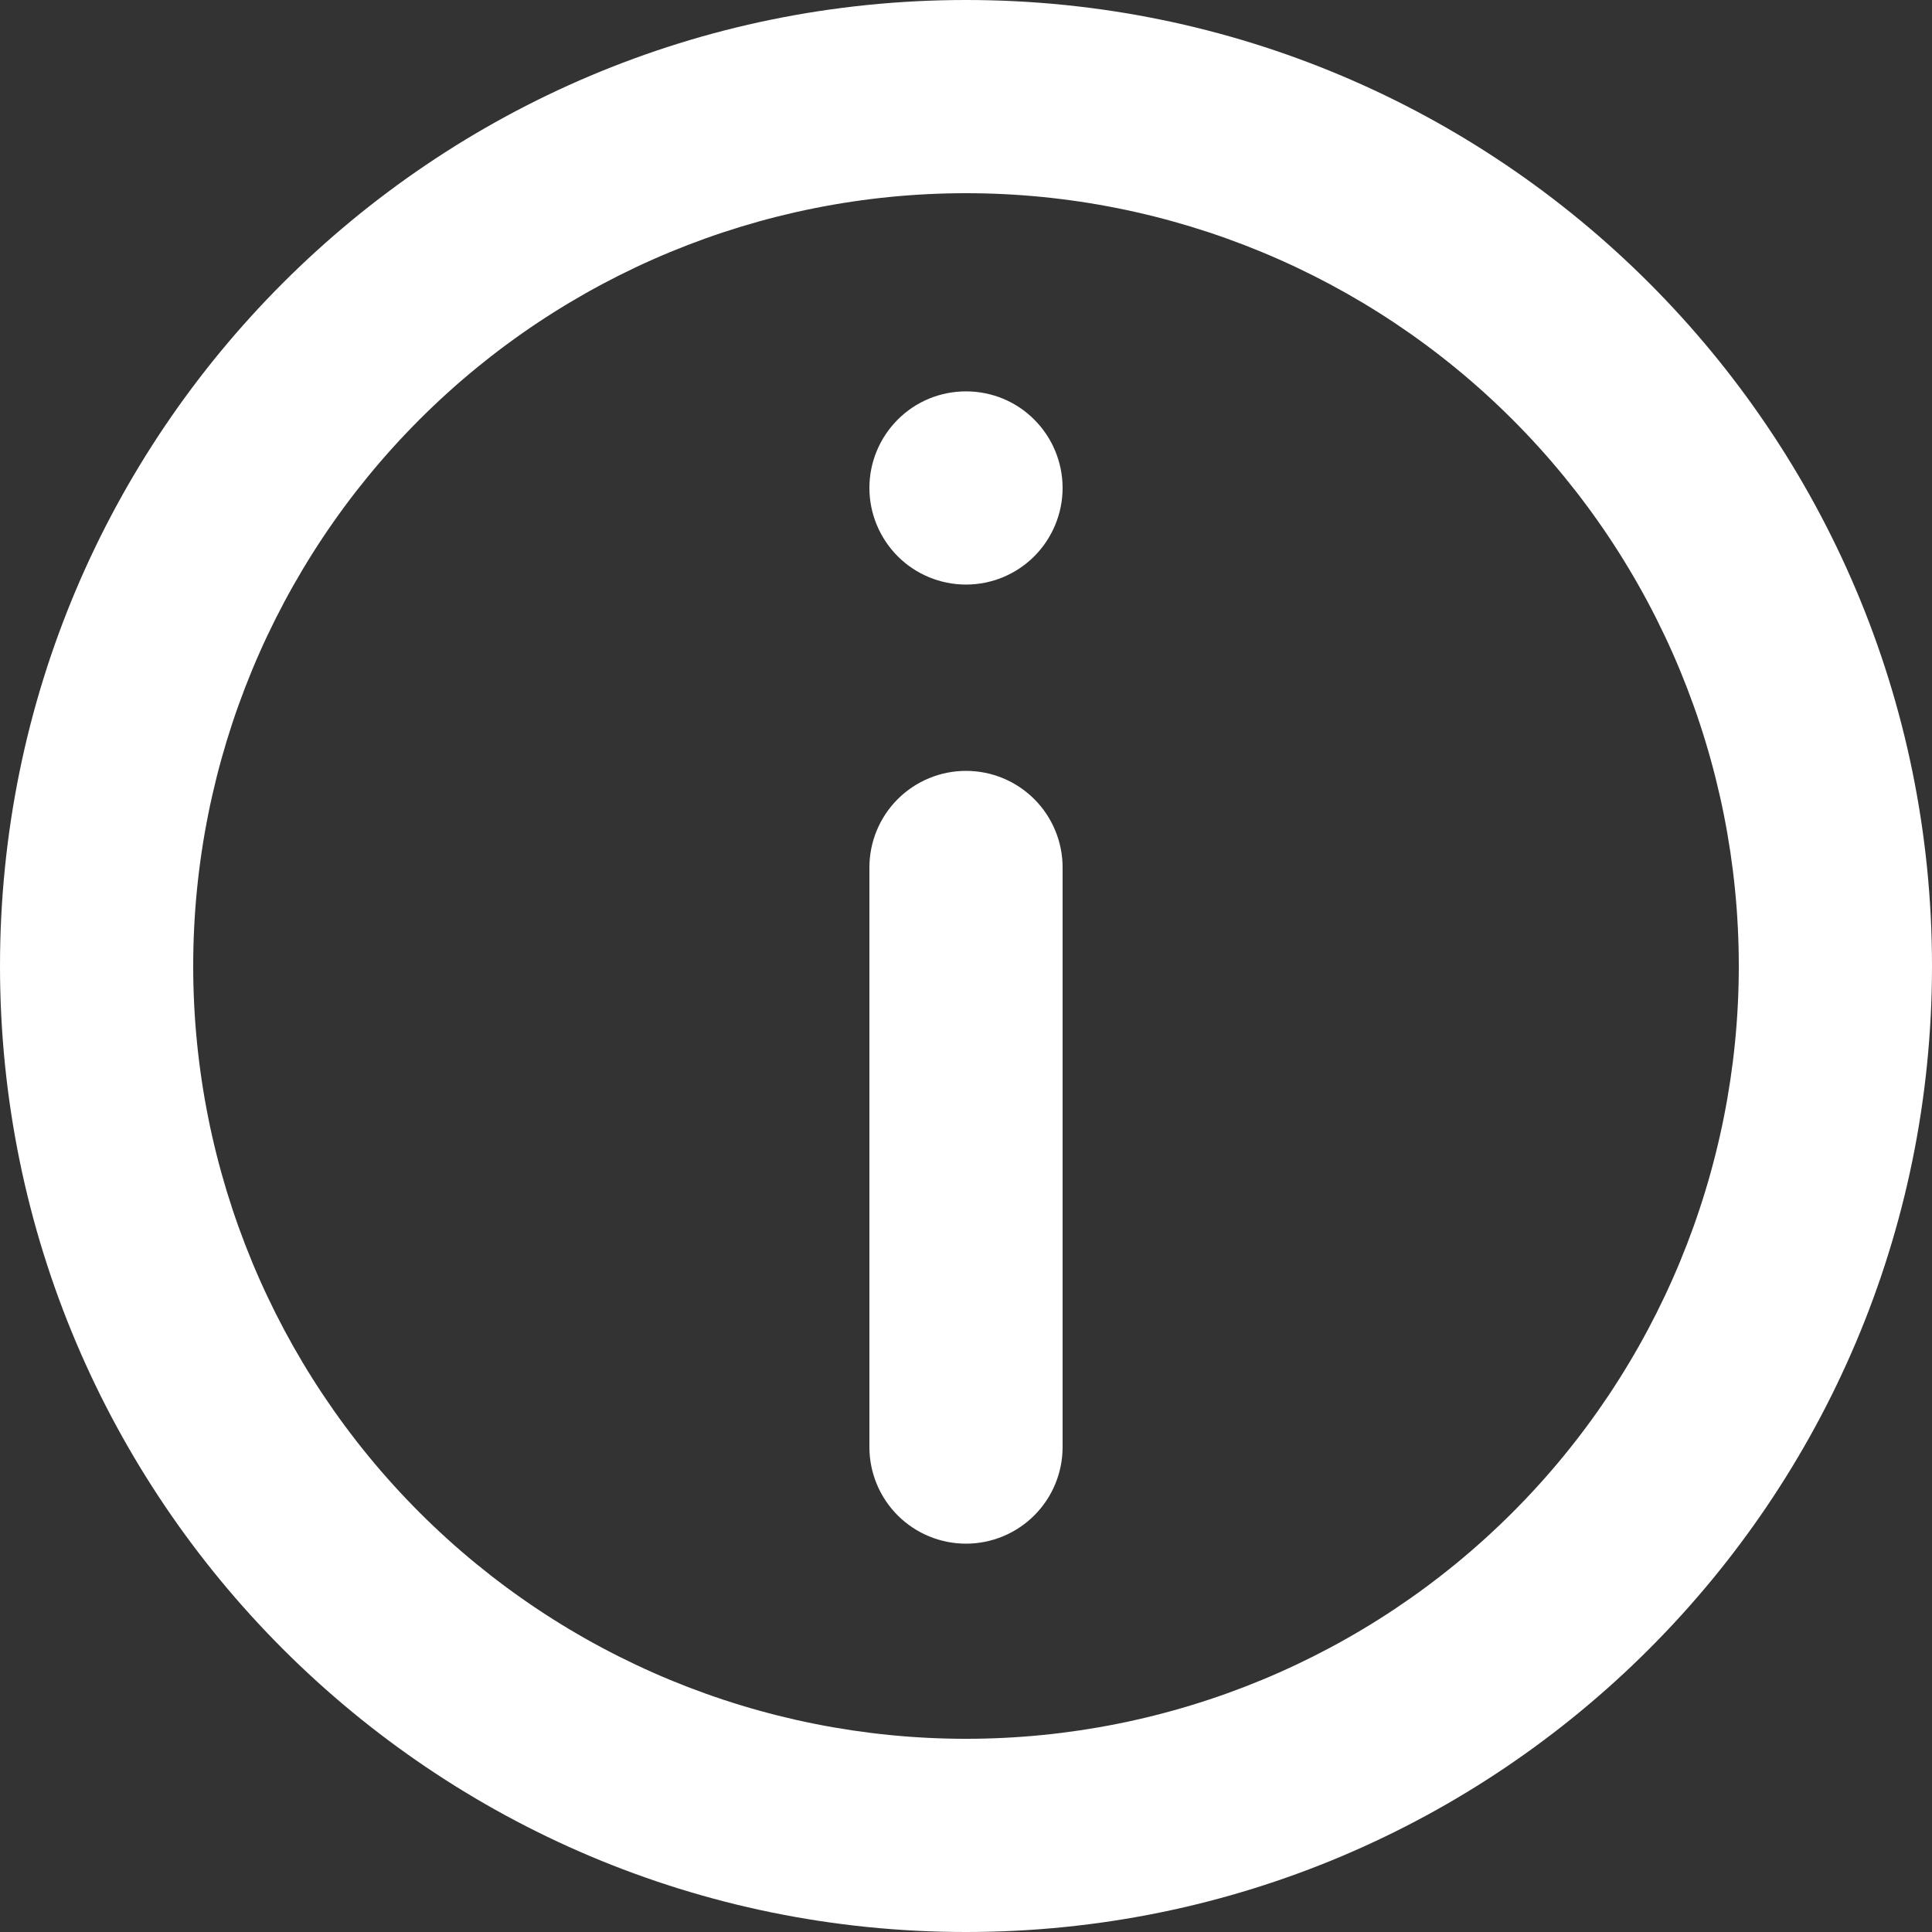
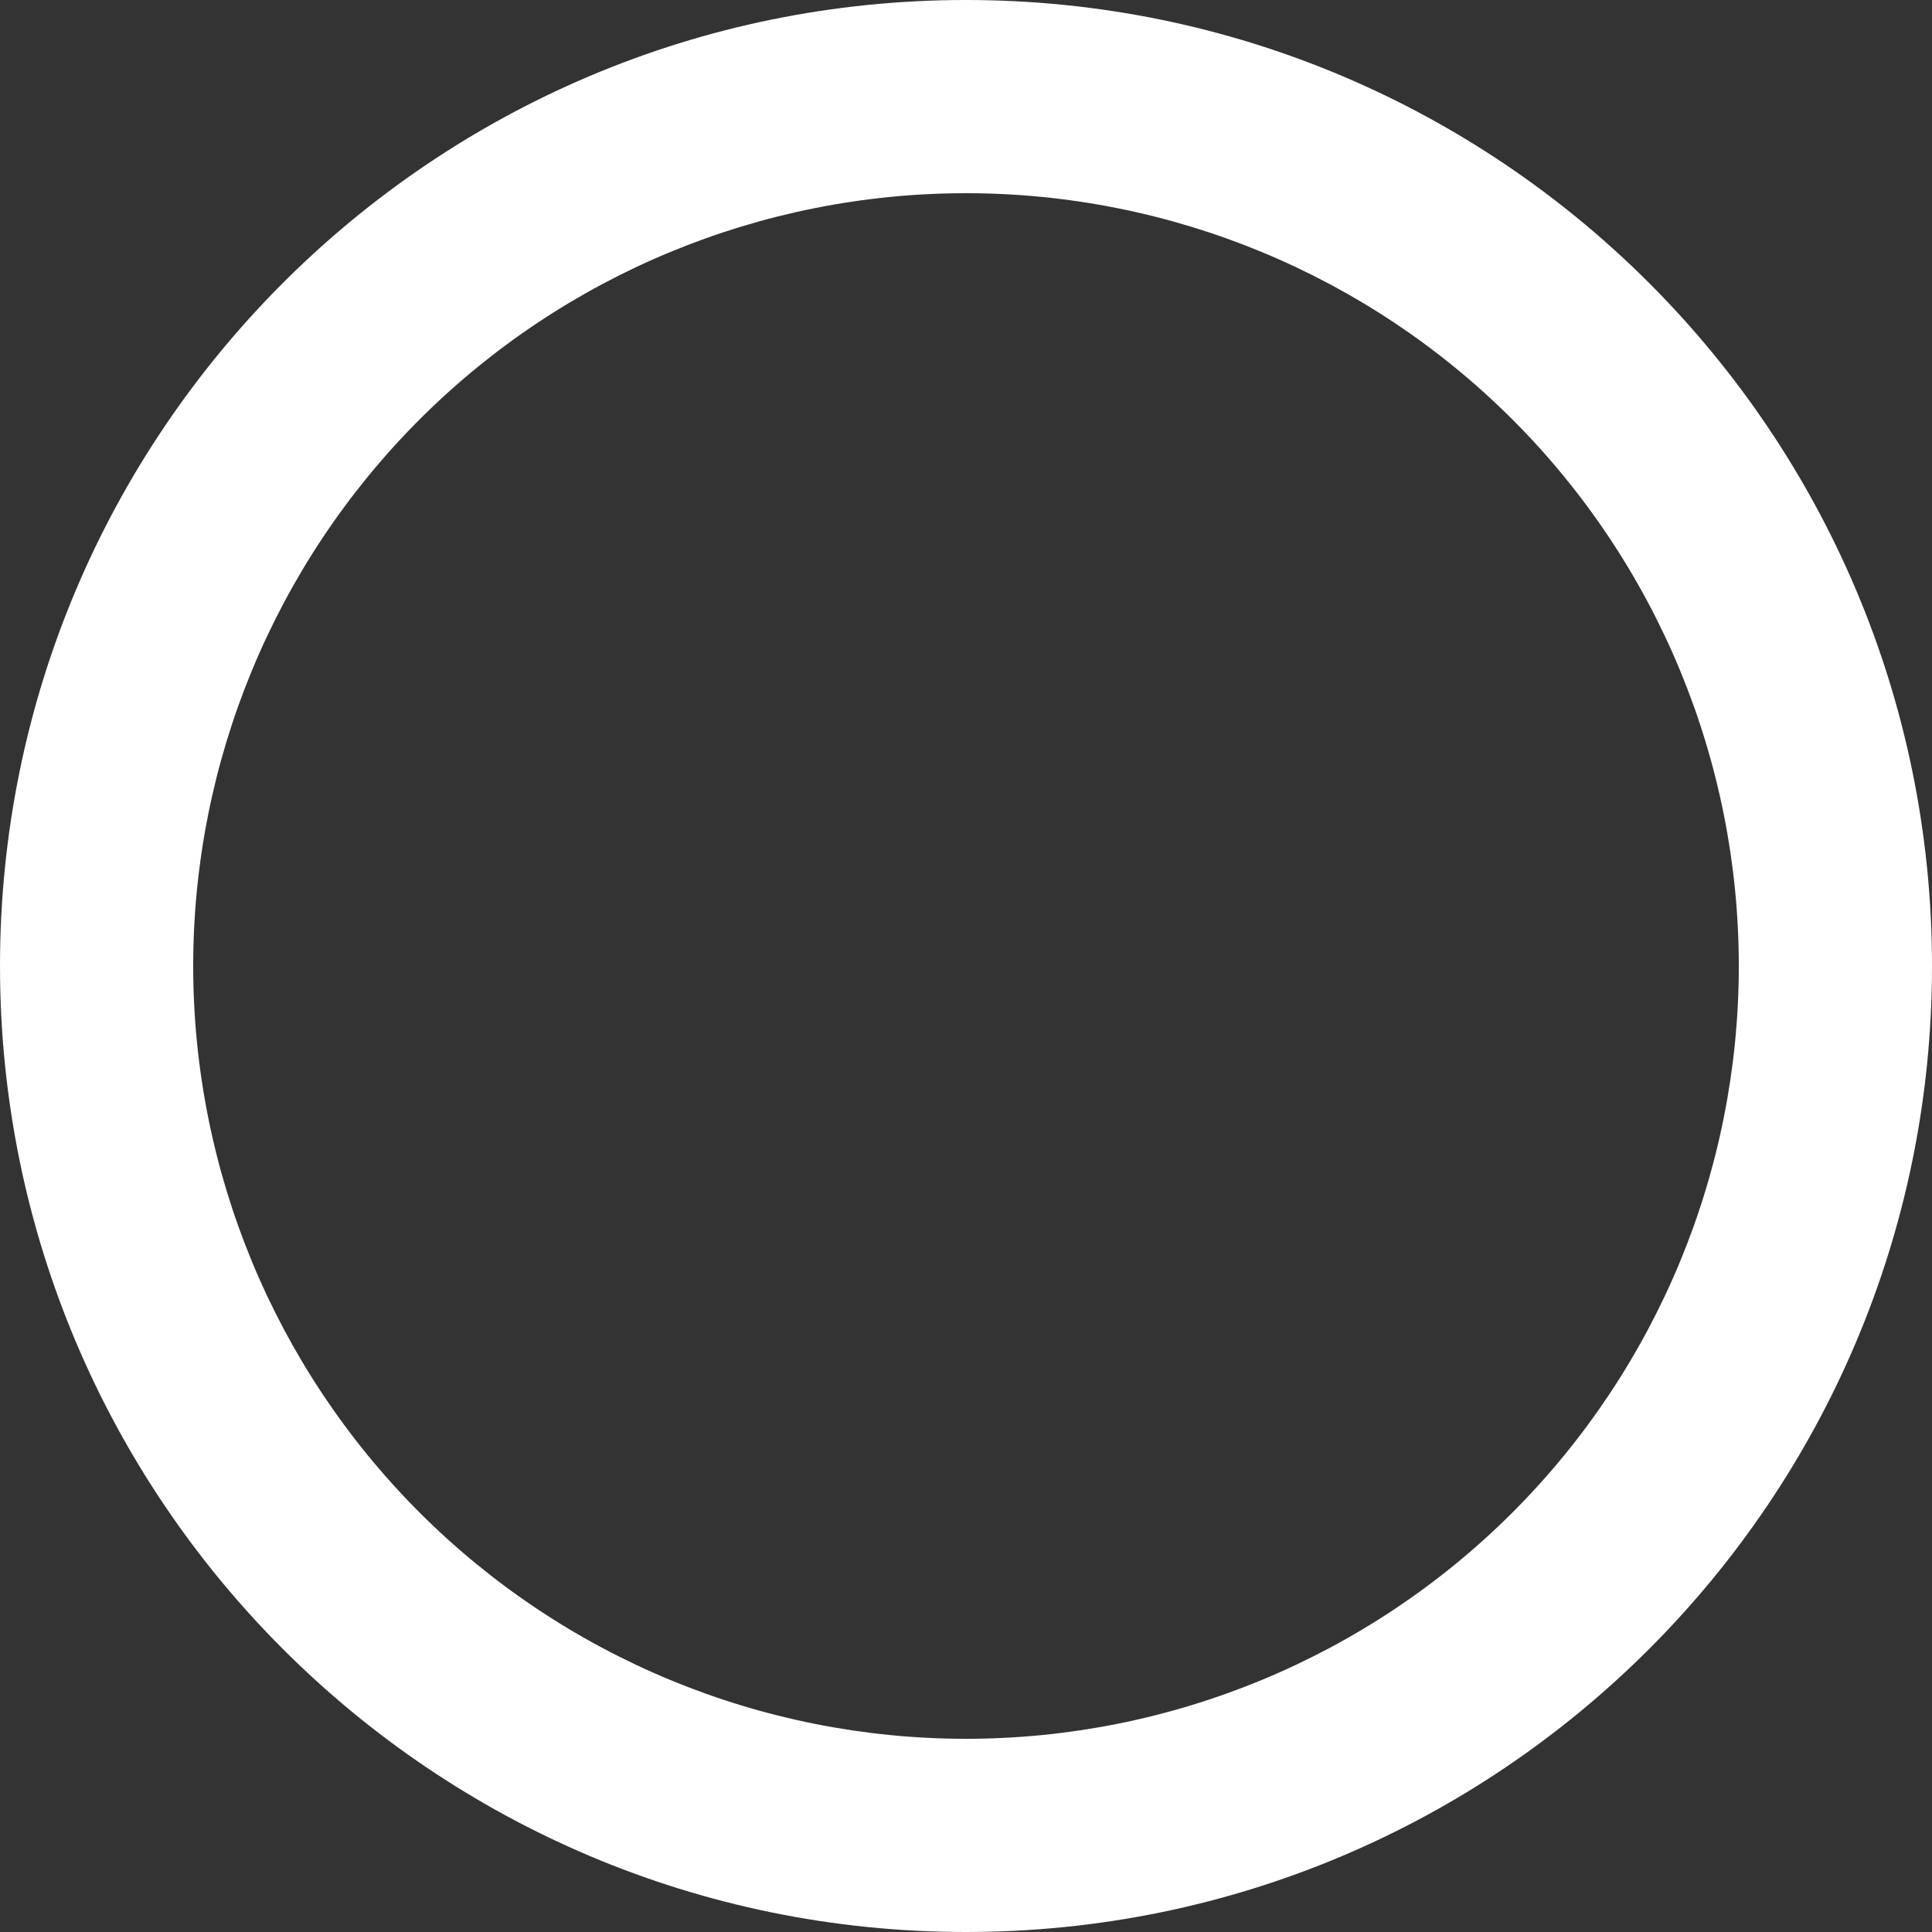
<svg xmlns="http://www.w3.org/2000/svg" width="14" height="14" viewBox="0 0 14 14" fill="none">
  <rect x="0" y="0" width="14" height="14" fill="#333333" stroke="none" />
-   <path d="M6.3 6.286C6.3 6.1 6.374 5.922 6.505 5.791C6.636 5.66 6.814 5.586 7 5.586C7.186 5.586 7.364 5.66 7.495 5.791C7.626 5.922 7.7 6.1 7.7 6.286V10.486C7.7 10.672 7.626 10.85 7.495 10.981C7.364 11.112 7.186 11.186 7 11.186C6.814 11.186 6.636 11.112 6.505 10.981C6.374 10.85 6.3 10.672 6.3 10.486V6.286ZM7 2.836C6.814 2.836 6.636 2.909 6.505 3.041C6.374 3.172 6.3 3.35 6.3 3.536C6.3 3.721 6.374 3.899 6.505 4.031C6.636 4.162 6.814 4.236 7 4.236C7.186 4.236 7.364 4.162 7.495 4.031C7.626 3.899 7.7 3.721 7.7 3.536C7.7 3.35 7.626 3.172 7.495 3.041C7.364 2.909 7.186 2.836 7 2.836Z" fill="white" />
  <path fill-rule="evenodd" clip-rule="evenodd" d="M7 0C3.134 0 0 3.134 0 7C0 10.866 3.134 14 7 14C10.866 14 14 10.866 14 7C14 3.134 10.866 0 7 0ZM1.4 7C1.4 8.485 1.99 9.91 3.04 10.96C4.09 12.01 5.515 12.6 7 12.6C8.485 12.6 9.91 12.01 10.96 10.96C12.01 9.91 12.6 8.485 12.6 7C12.6 5.515 12.01 4.09 10.96 3.04C9.91 1.99 8.485 1.4 7 1.4C5.515 1.4 4.09 1.99 3.04 3.04C1.99 4.09 1.4 5.515 1.4 7Z" fill="white" />
</svg>